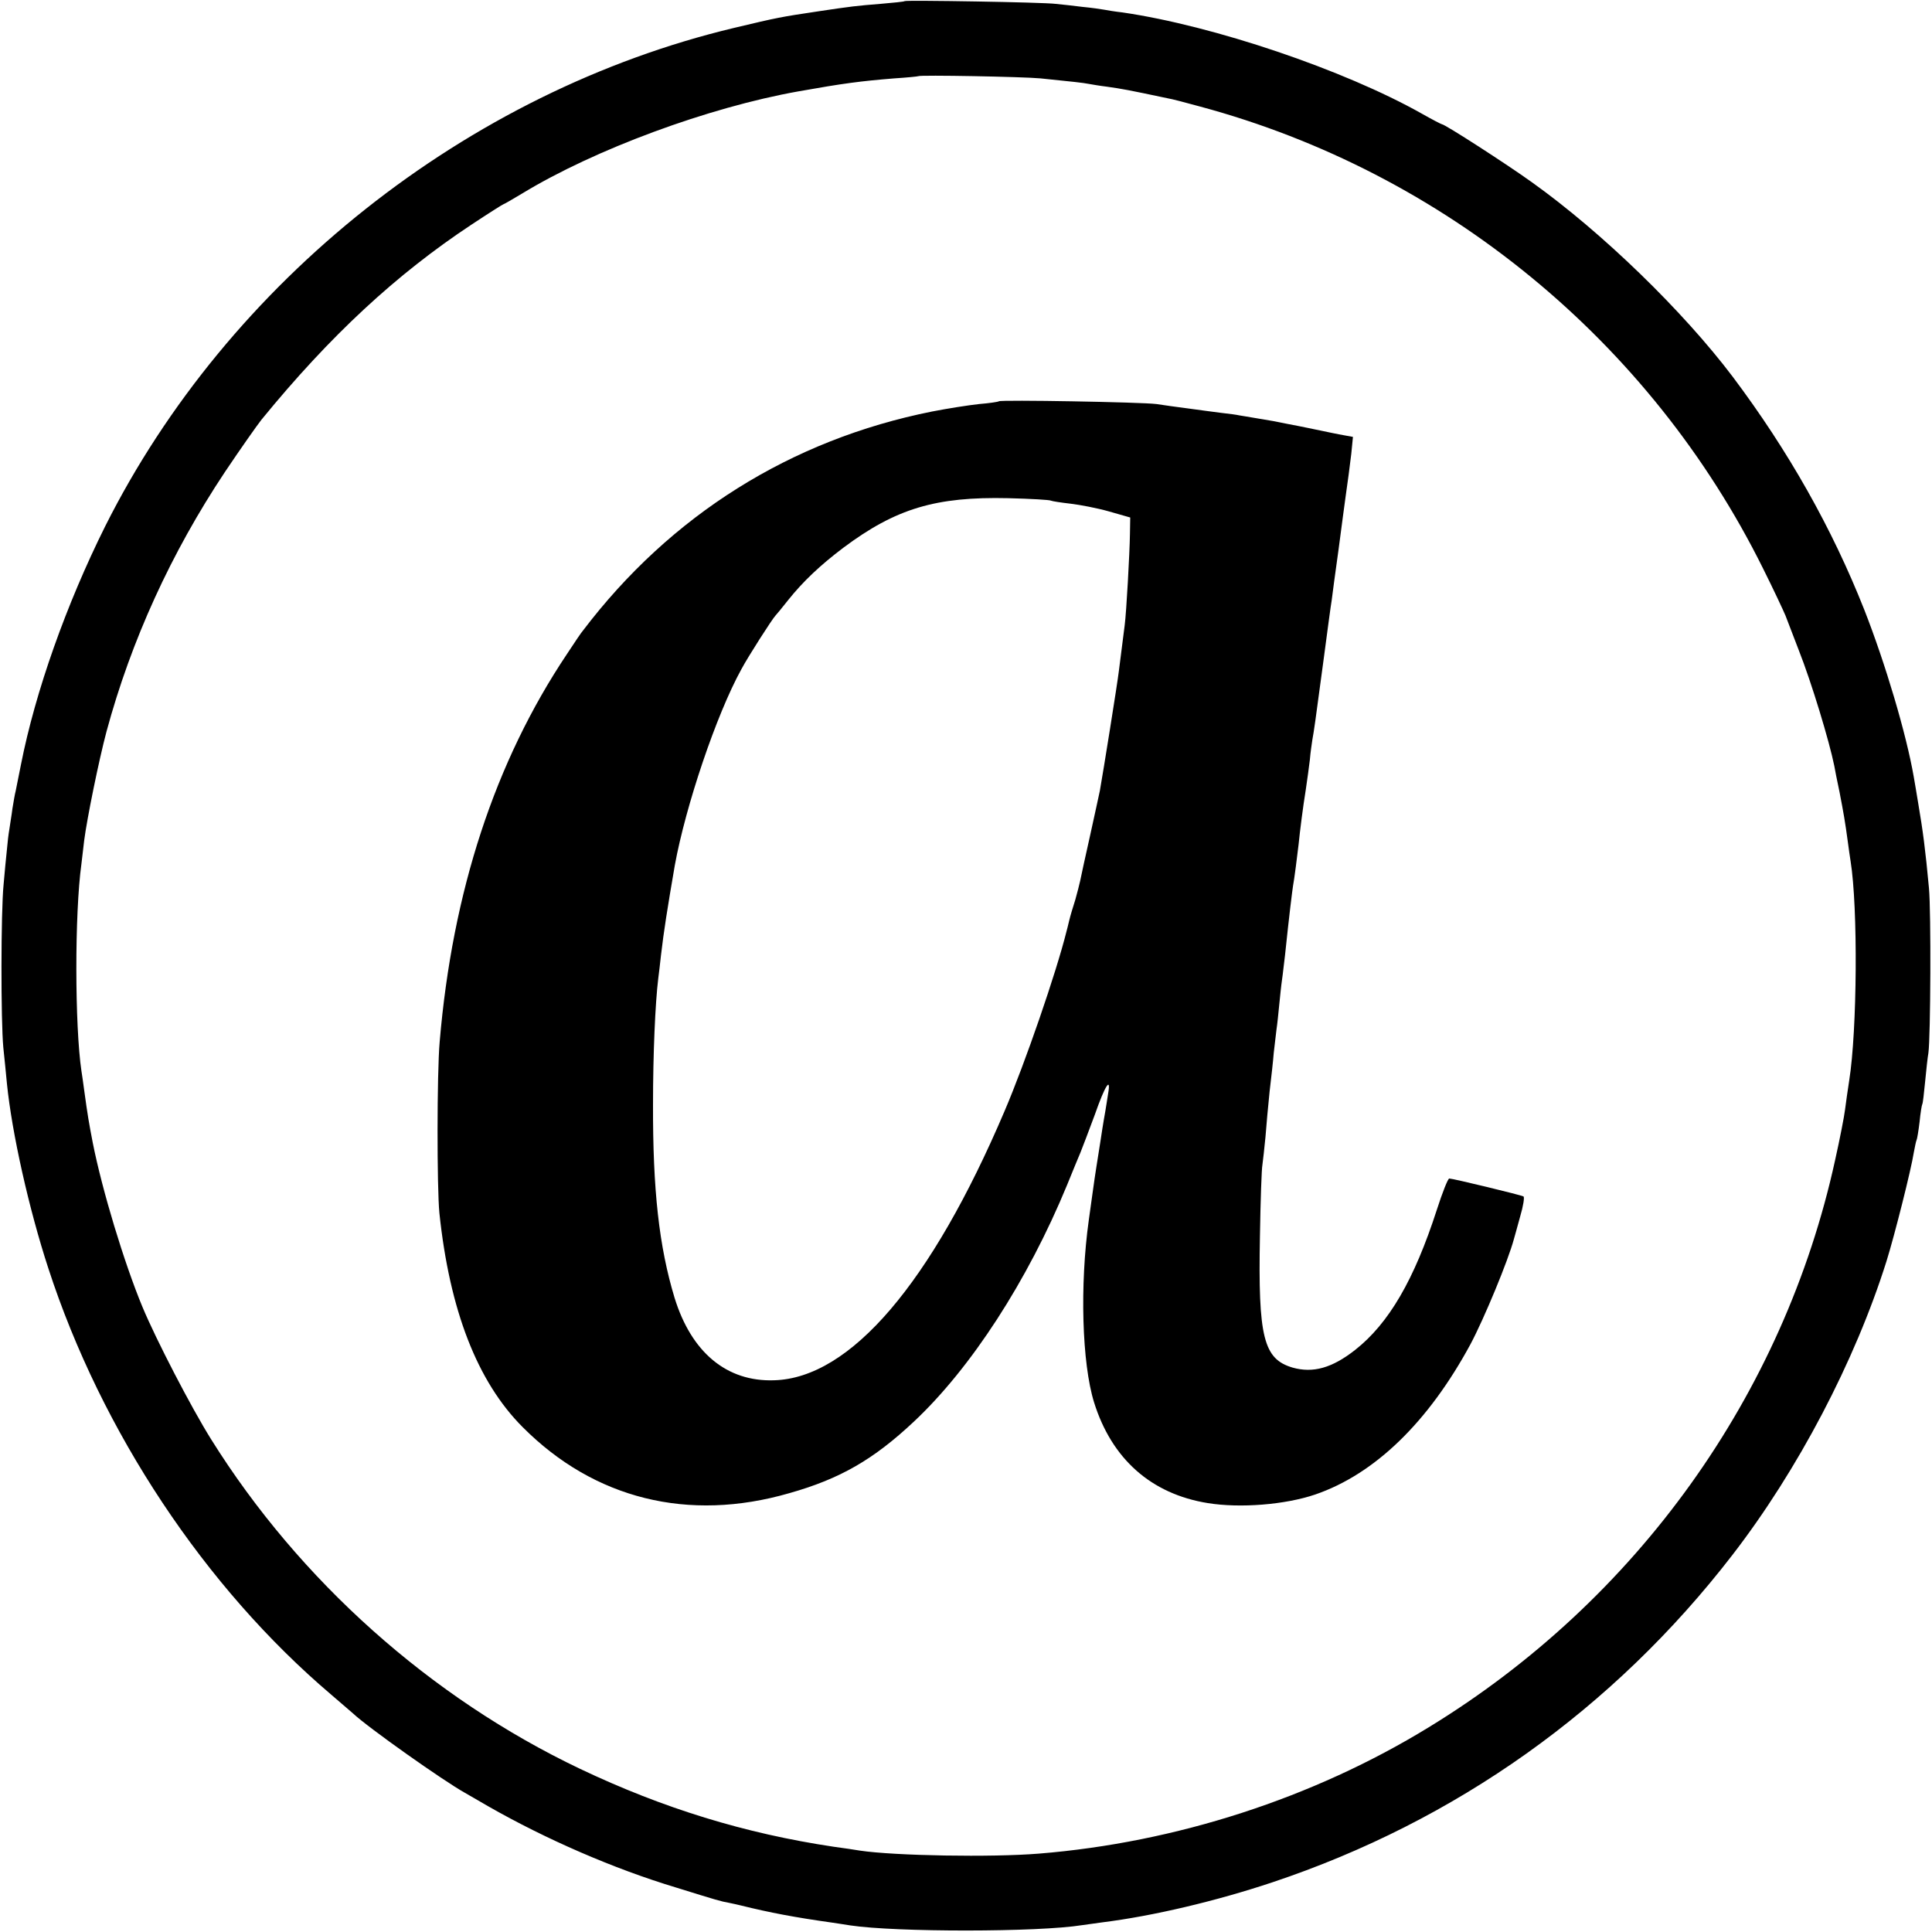
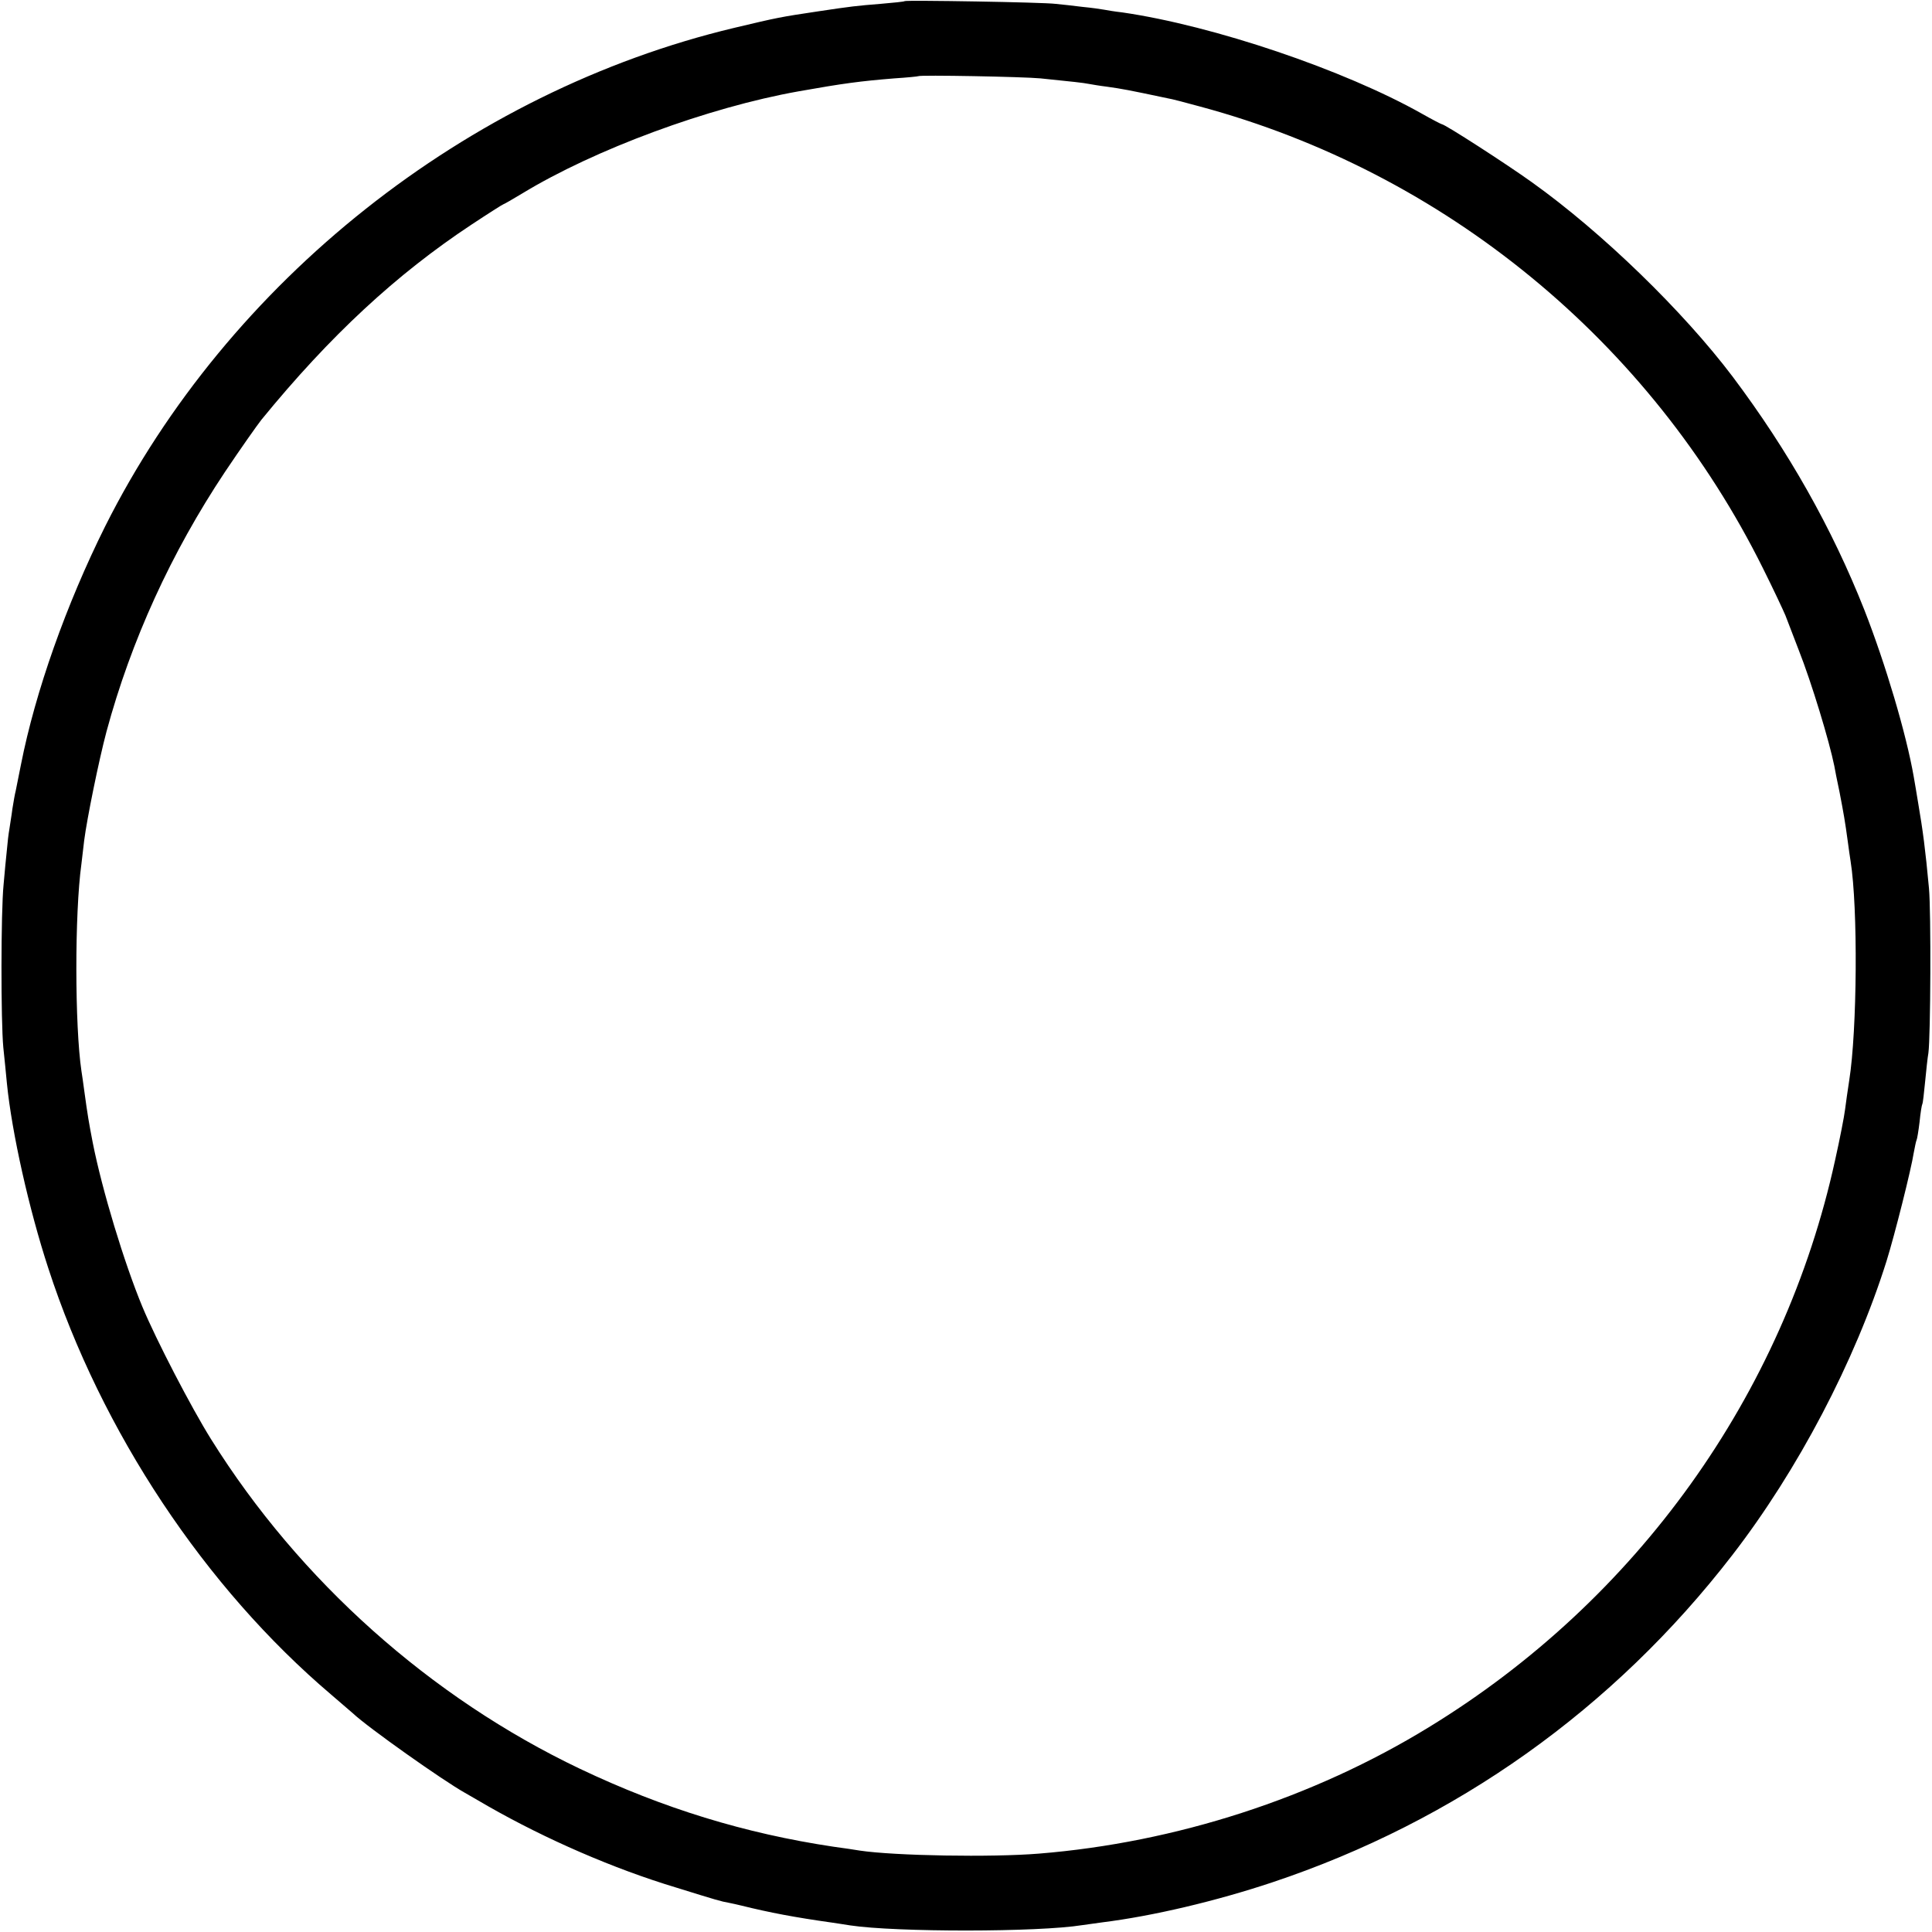
<svg xmlns="http://www.w3.org/2000/svg" version="1.0" width="700pt" height="700pt" viewBox="0 0 700 700" preserveAspectRatio="xMidYMid meet">
  <g transform="translate(0,700) scale(0.1,-0.1)" fill="#000000" stroke="none">
    <path d="M3278 6996 c-1 -2 -41 -6 -88 -10 -87 -7 -105 -9 -225 -27 -140 -21 -145 -22 -305 -60 -968 -231 -1833 -917 -2279 -1806 -141 -283 -253 -599 -305 -863 -8 -41 -17 -84 -19 -95 -3 -11 -8 -40 -12 -65 -3 -25 -9 -58 -11 -74 -3 -16 -7 -50 -9 -75 -3 -25 -8 -82 -12 -126 -10 -99 -10 -495 -1 -590 4 -38 10 -97 13 -130 18 -180 80 -456 150 -670 193 -593 568 -1157 1025 -1545 35 -30 71 -61 79 -68 54 -51 327 -244 406 -288 11 -6 48 -28 83 -48 210 -120 456 -227 682 -295 151 -47 162 -50 190 -55 14 -3 34 -7 45 -10 105 -26 195 -43 330 -62 22 -3 51 -8 65 -10 166 -25 682 -25 842 1 13 2 45 6 72 10 184 23 412 77 616 145 665 222 1236 628 1666 1185 238 308 445 703 559 1065 30 96 90 335 99 394 4 21 8 41 10 45 2 3 7 33 11 66 3 32 8 62 10 65 2 3 6 39 10 80 4 41 9 89 12 105 8 59 10 512 2 597 -13 141 -22 208 -39 308 -6 36 -13 79 -16 95 -27 156 -103 411 -179 605 -117 296 -275 576 -477 845 -179 237 -473 523 -728 705 -92 66 -315 210 -326 210 -2 0 -35 17 -72 38 -282 159 -755 319 -1085 367 -27 3 -57 8 -67 10 -11 2 -45 7 -77 10 -32 4 -76 9 -98 11 -45 6 -541 14 -547 10z m492 -280 c118 -12 155 -16 175 -20 11 -2 40 -7 65 -10 57 -8 78 -12 220 -42 14 -2 67 -16 118 -30 885 -238 1632 -851 2040 -1674 37 -74 73 -151 81 -170 7 -19 29 -75 48 -125 47 -119 111 -331 129 -420 2 -11 10 -54 19 -95 15 -78 20 -106 30 -180 3 -25 8 -56 10 -70 27 -168 24 -613 -5 -795 -5 -33 -12 -80 -15 -105 -3 -25 -19 -107 -36 -183 -186 -851 -719 -1595 -1472 -2055 -419 -257 -917 -418 -1413 -458 -171 -14 -522 -8 -649 11 -16 3 -59 9 -95 14 -321 48 -617 139 -918 282 -542 258 -1017 682 -1337 1194 -72 115 -199 360 -249 480 -66 159 -146 423 -180 595 -14 73 -18 95 -31 190 -3 25 -8 56 -10 70 -24 162 -25 569 0 750 2 19 7 58 10 85 10 78 53 290 81 395 89 329 234 647 429 940 57 85 117 170 132 189 249 305 489 527 761 707 62 41 114 74 116 74 2 0 33 18 68 39 263 160 675 312 1001 370 163 29 224 37 347 47 47 3 86 7 87 8 5 5 382 -2 443 -8z" />
-     <path d="M3619 5546 c-2 -2 -35 -7 -72 -10 -37 -4 -114 -16 -170 -27 -511 -102 -947 -375 -1265 -794 -5 -5 -31 -44 -58 -85 -261 -390 -415 -861 -461 -1405 -10 -114 -10 -528 -1 -620 37 -352 137 -611 302 -776 259 -260 600 -345 966 -239 184 52 305 122 451 259 207 194 412 510 555 857 20 49 42 103 49 119 7 17 30 78 52 137 37 106 59 139 48 76 -3 -18 -7 -46 -10 -63 -3 -16 -8 -46 -11 -65 -3 -19 -9 -60 -14 -90 -5 -30 -11 -71 -14 -90 -3 -19 -12 -87 -21 -150 -33 -236 -25 -519 19 -661 64 -205 207 -332 412 -365 117 -19 280 -6 389 31 216 74 410 262 563 545 50 94 136 302 157 380 2 8 13 45 23 83 11 37 16 69 12 72 -8 5 -256 65 -269 65 -5 0 -25 -51 -45 -113 -82 -254 -174 -412 -296 -508 -84 -66 -153 -85 -227 -64 -105 31 -125 110 -118 475 2 129 6 246 9 260 2 14 7 59 11 100 3 41 10 116 15 165 6 50 13 113 15 140 3 28 8 66 10 85 3 19 7 60 10 90 3 30 7 70 10 90 3 19 7 60 11 90 15 144 26 232 29 251 4 19 16 114 20 149 5 50 16 137 26 198 5 34 12 84 15 110 2 26 7 58 9 72 6 33 10 60 40 285 14 105 27 204 30 220 2 17 13 100 25 185 11 85 23 173 26 195 9 63 12 86 20 151 l6 61 -33 6 c-19 3 -65 13 -104 21 -38 8 -83 17 -100 20 -16 3 -39 8 -50 10 -11 2 -40 7 -65 11 -25 4 -52 9 -60 10 -8 2 -37 6 -65 9 -27 3 -81 11 -120 16 -38 5 -90 12 -115 16 -53 7 -565 16 -571 10z m189 -360 c4 -2 36 -7 71 -11 34 -4 97 -16 139 -28 l77 -22 -1 -60 c-1 -69 -13 -285 -19 -330 -4 -33 -12 -95 -21 -165 -5 -44 -58 -374 -69 -435 -3 -16 -20 -91 -36 -165 -17 -74 -32 -146 -35 -160 -3 -14 -11 -45 -18 -70 -8 -25 -18 -58 -22 -75 -4 -16 -8 -34 -10 -40 -37 -149 -150 -477 -224 -650 -266 -625 -559 -968 -835 -976 -172 -6 -300 101 -361 299 -56 185 -79 390 -78 702 0 181 8 366 19 455 2 17 7 55 10 85 10 86 23 168 50 325 39 214 150 545 241 710 25 47 113 184 124 195 3 3 23 27 45 55 55 69 118 128 200 190 191 143 336 186 598 180 81 -2 151 -6 155 -9z" />
  </g>
</svg>